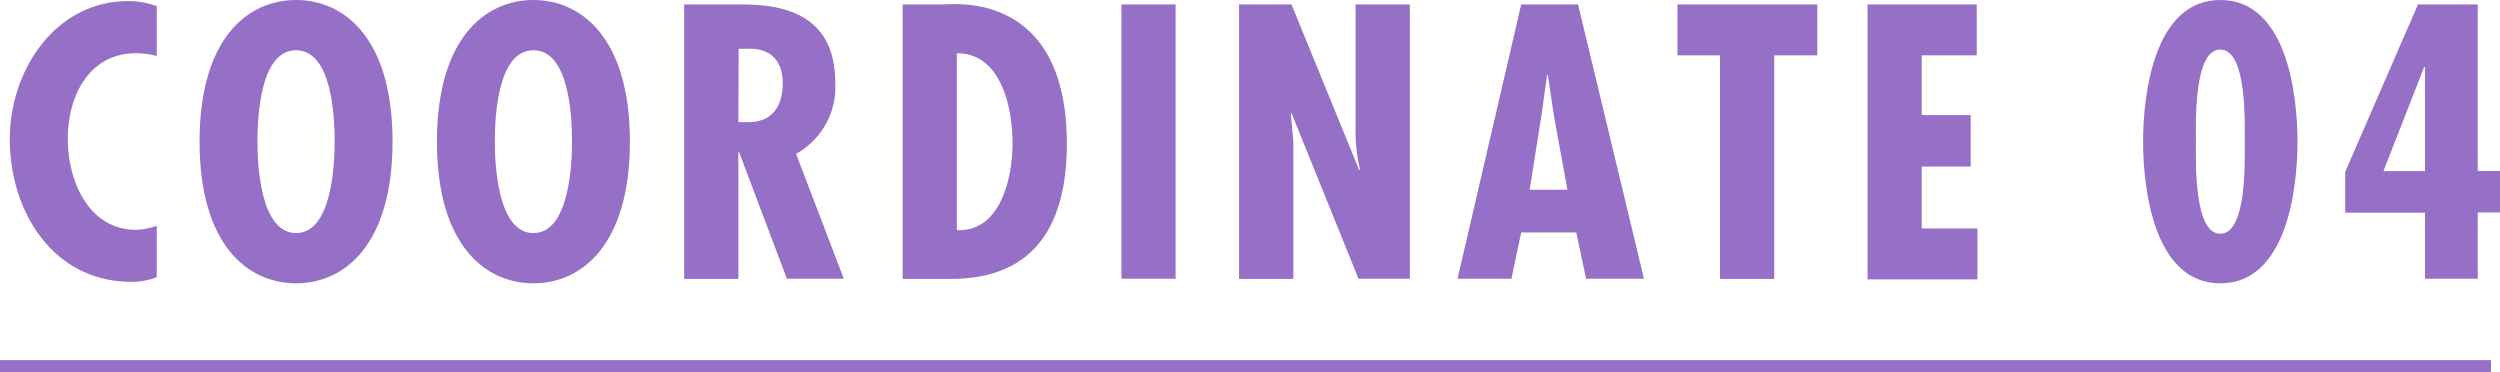
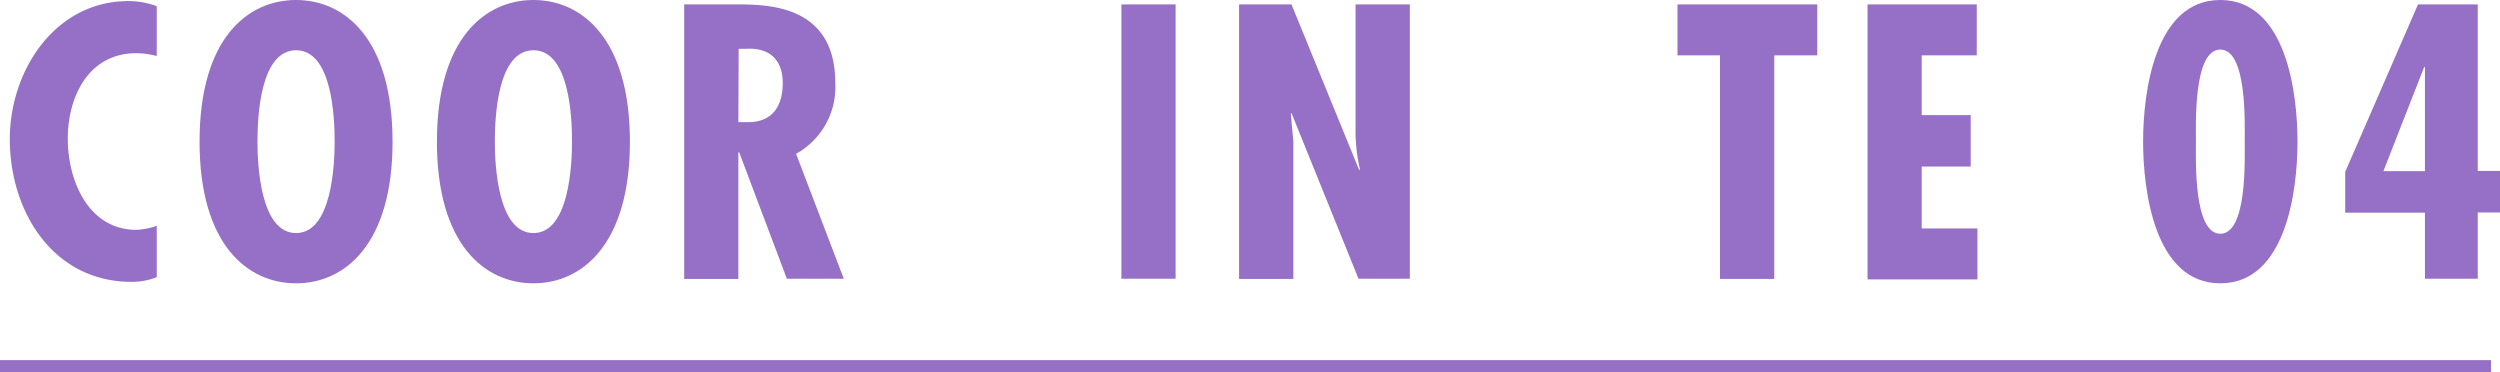
<svg xmlns="http://www.w3.org/2000/svg" viewBox="0 0 255.19 38">
  <defs>
    <style>.cls-1{fill:#9570c6;}.cls-2{fill:none;stroke:#9570c6;stroke-miterlimit:10;stroke-width:1.24px;}</style>
  </defs>
  <g id="レイヤー_2" data-name="レイヤー 2">
    <g id="photo">
      <path class="cls-1" d="M16,5.72a8.34,8.34,0,0,0-2.08-.29c-4.87,0-7,4.42-7,8.73s2.12,9.3,7,9.3A7.3,7.3,0,0,0,16,23.05v5.24a6.82,6.82,0,0,1-2.57.48C5.39,28.77,1,21.56,1,14.2,1,7.25,5.58.11,13.12.11A8.38,8.38,0,0,1,16,.63Z" />
      <path class="cls-1" d="M40.07,14.46c0,10.52-4.91,14.46-9.85,14.46S20.37,25,20.37,14.46,25.27,0,30.22,0,40.07,3.94,40.07,14.46Zm-9.85,9.33c3.68,0,3.94-7.1,3.94-9.33,0-2.49-.26-9.33-3.94-9.33S26.28,12,26.28,14.46C26.28,16.69,26.54,23.79,30.22,23.79Z" />
      <path class="cls-1" d="M64.3,14.46c0,10.52-4.91,14.46-9.85,14.46S44.6,25,44.6,14.46,49.51,0,54.45,0,64.3,3.94,64.3,14.46Zm-9.85,9.33c3.68,0,3.94-7.1,3.94-9.33,0-2.49-.26-9.33-3.94-9.33S50.51,12,50.51,14.46C50.51,16.69,50.77,23.79,54.45,23.79Z" />
      <path class="cls-1" d="M69.84,28.47V.45h5.57c3.53,0,9.85.37,9.85,8a7.78,7.78,0,0,1-4,7.25l4.87,12.75H80.32L75.45,15.54h-.08V28.47Zm5.53-16,1,0c2.53,0,3.53-1.71,3.53-4,0-2-1-3.64-3.75-3.49h-.75Z" />
-       <path class="cls-1" d="M92.14,28.47V.45h4.2c1,0,12.56-1.42,12.56,14.23,0,8-3.09,13.79-11.82,13.79Zm11.22-13.82c0-3.57-1.11-9.22-5.69-9.22V23.49C102.13,23.71,103.36,18.14,103.36,14.65Z" />
      <path class="cls-1" d="M120,.45v28h-5.53V.45Z" />
      <path class="cls-1" d="M131.83.45l6.91,16.91.08-.08a17.26,17.26,0,0,1-.45-4.23V.45h5.54v28h-5.24l-6.84-16.91-.07.07.26,2.83,0,1.15V28.47h-5.54V.45Z" />
-       <path class="cls-1" d="M161.08.45l6.73,28H161.9l-1-4.72h-5.62l-1,4.72h-5.5l6.5-28Zm-2.45,11.44L158,7.66h-.08l-.59,4.23-1.19,7.48H160Z" />
      <path class="cls-1" d="M185.5.45v5.2h-4.39V28.47h-5.54V5.65h-4.34V.45Z" />
      <path class="cls-1" d="M201.78.45v5.2h-5.62v6.1h5V17h-5v6.32h5.69v5.2H190.63V.45Z" />
      <path class="cls-1" d="M234.52,14.46c0,4.94-1.15,14.46-7.88,14.46s-7.88-9.52-7.88-14.46S219.91,0,226.64,0,234.52,9.52,234.52,14.46Zm-10.37,0c0,1.82-.26,9.4,2.49,9.4s2.49-7.58,2.49-9.4.26-9.4-2.49-9.4S224.15,12.64,224.15,14.46Z" />
      <path class="cls-1" d="M252.92.45v17h2.27v4.24h-2.27v6.76h-5.39V21.71h-8.14V17.54L246.82.45Zm-5.39,6.39h-.08l-4.16,10.63h4.24Z" />
      <line class="cls-2" y1="37.38" x2="254.27" y2="37.38" />
    </g>
  </g>
</svg>